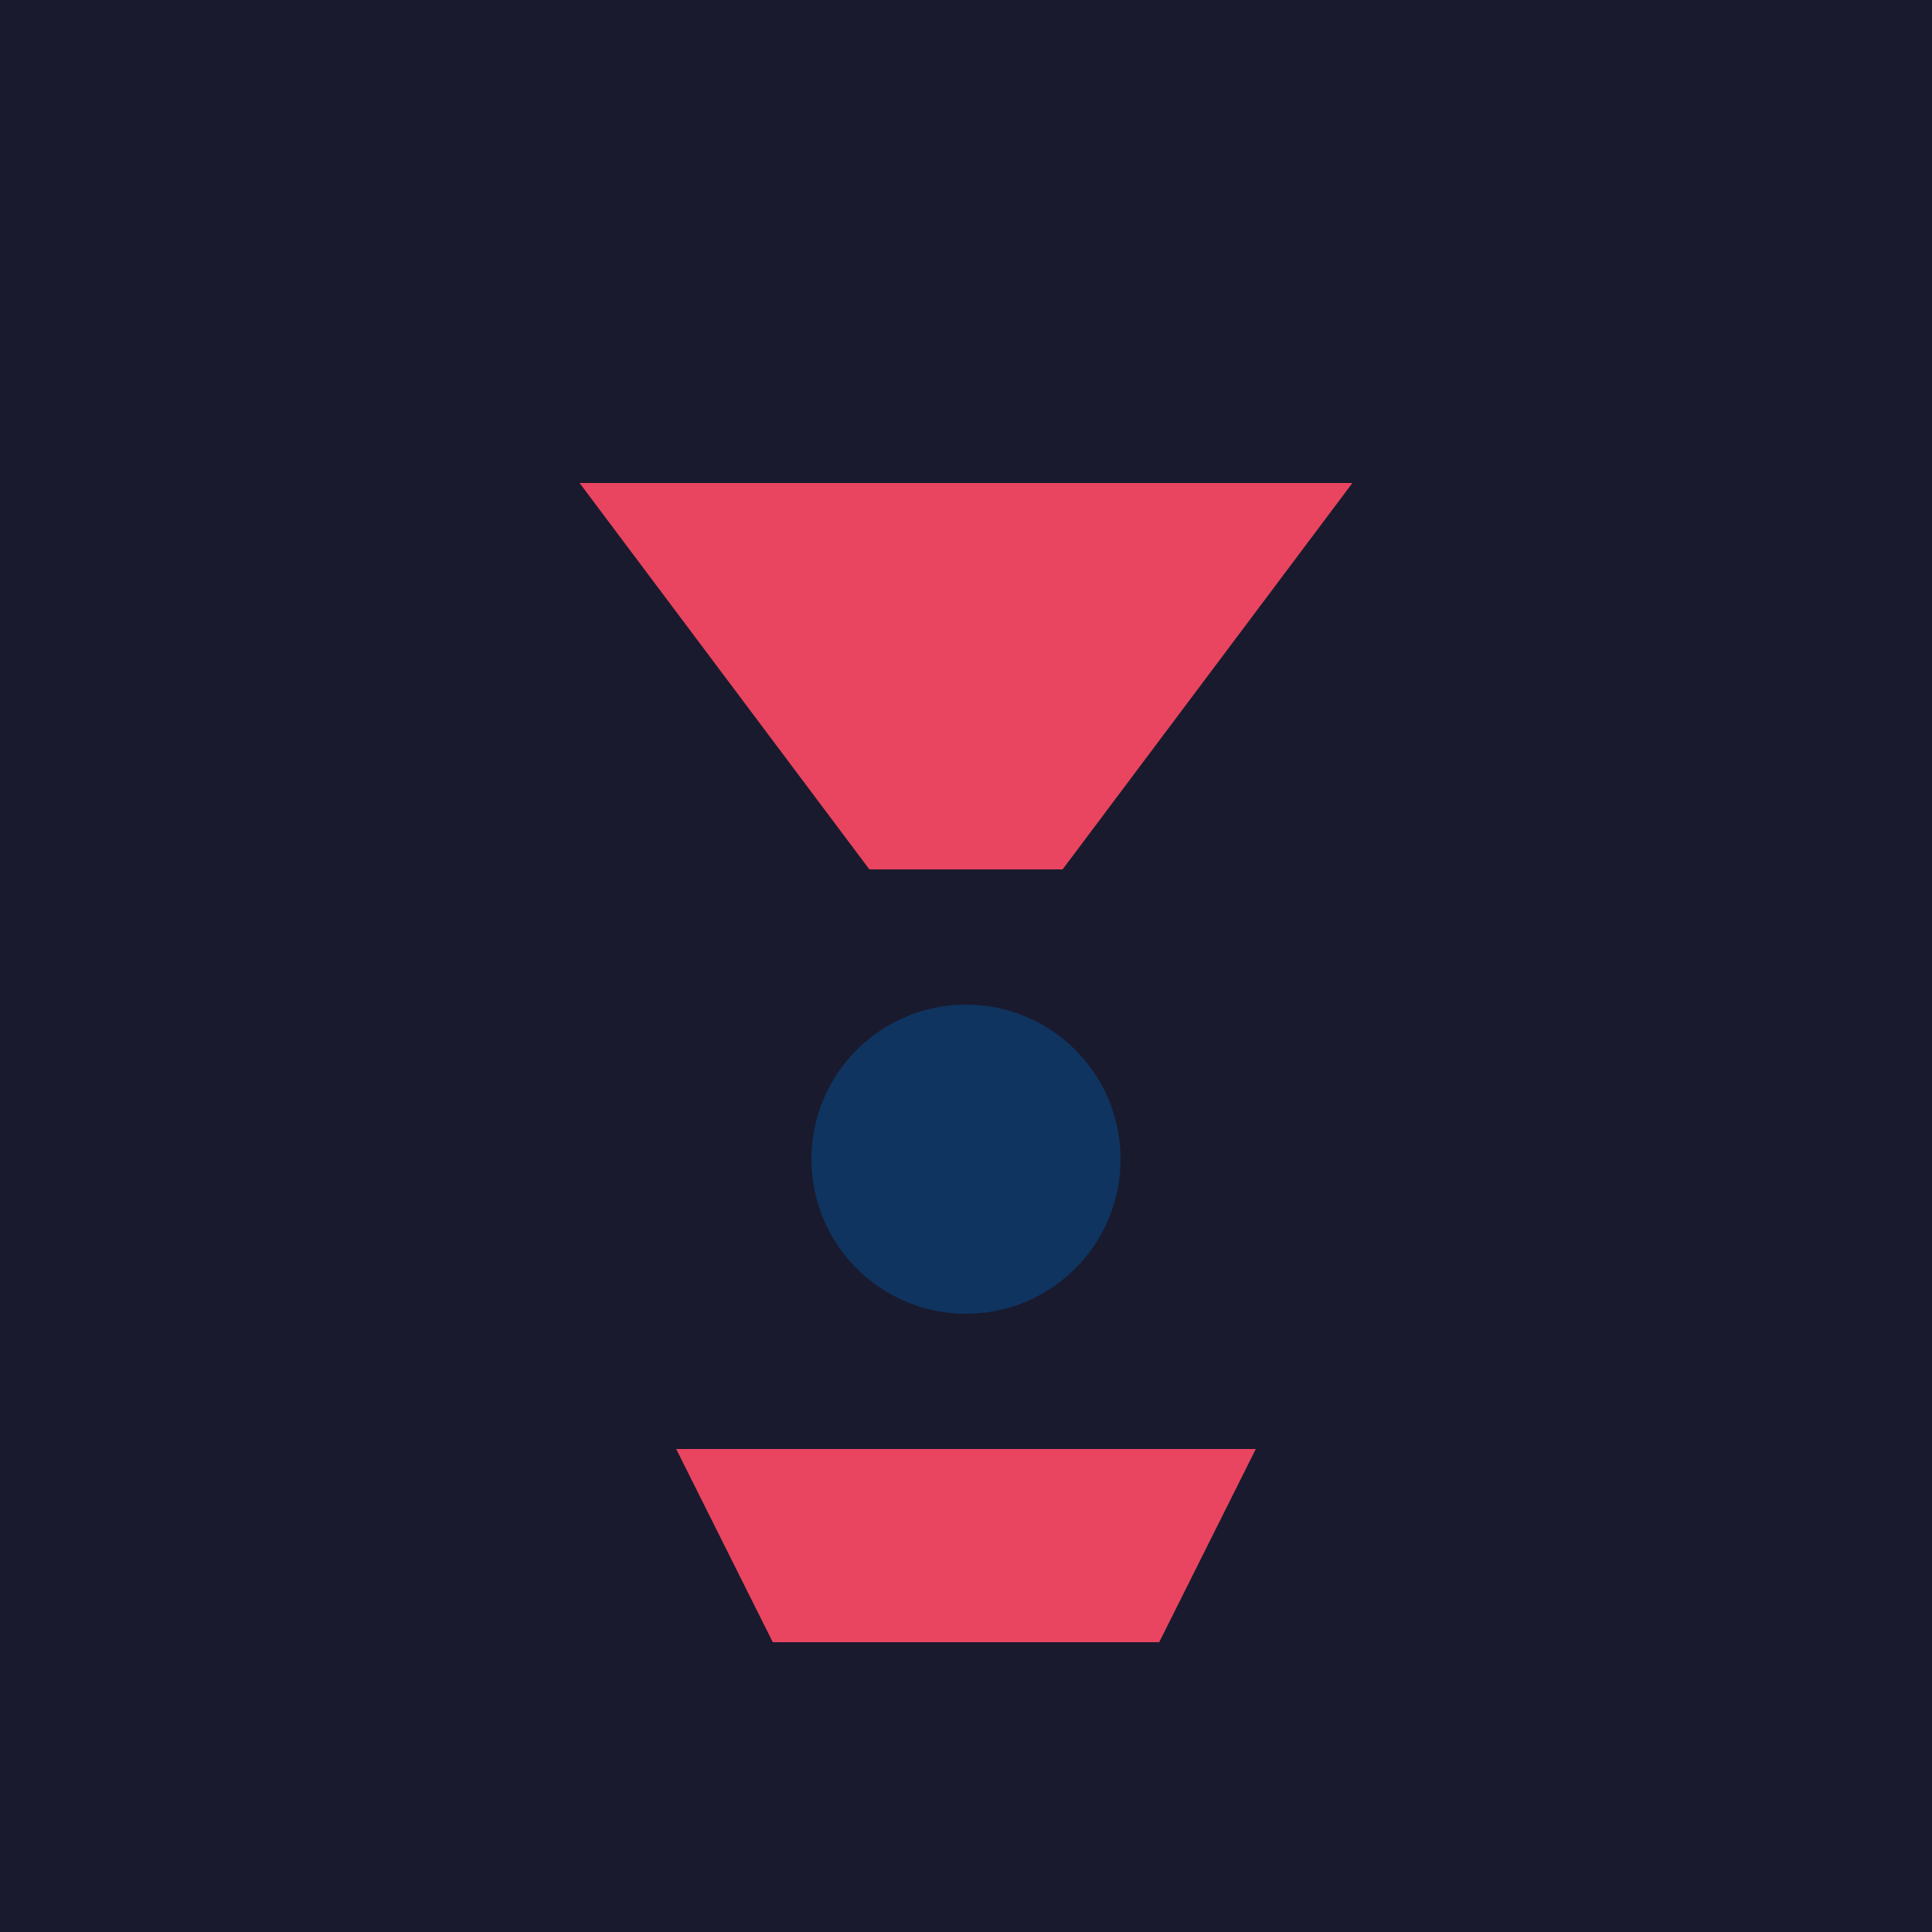
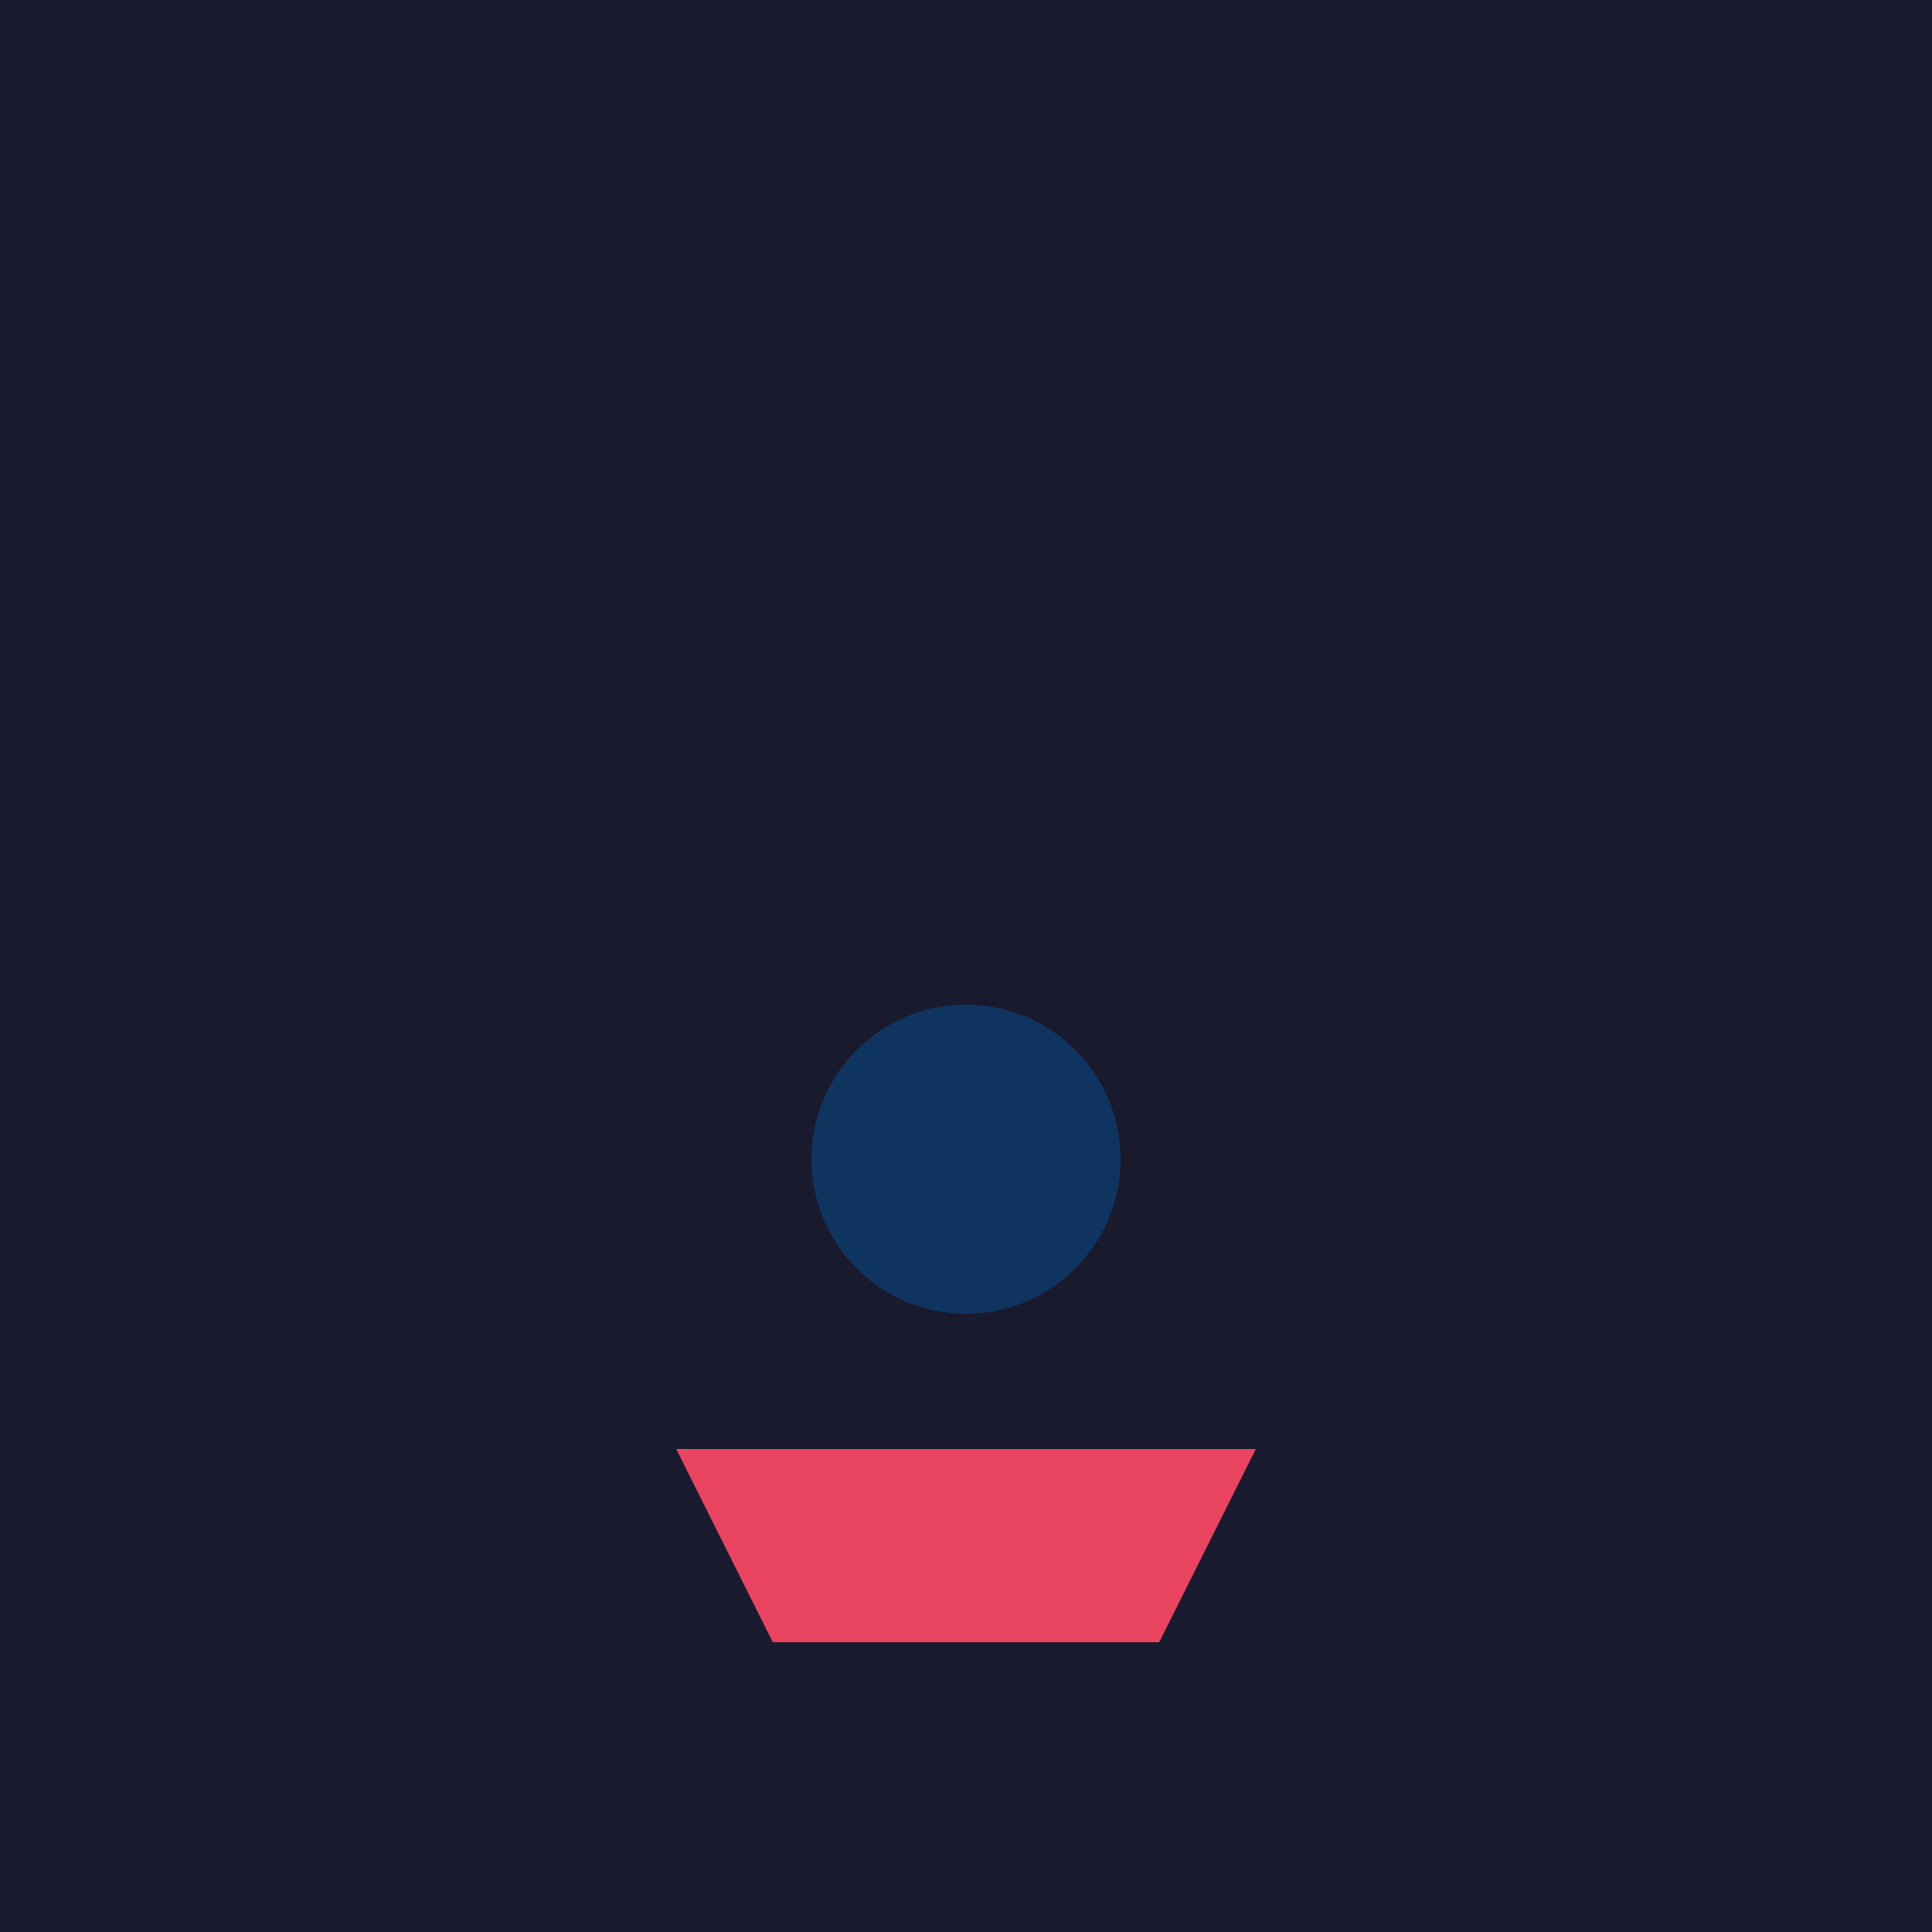
<svg xmlns="http://www.w3.org/2000/svg" viewBox="0 0 100 100">
  <rect width="100" height="100" fill="#1a1a2e" />
-   <path d="M30 25 L70 25 L55 45 L45 45 Z" fill="#e94560" />
  <circle cx="50" cy="60" r="8" fill="#0f3460" />
  <path d="M35 75 L65 75 L60 85 L40 85 Z" fill="#e94560" />
</svg>